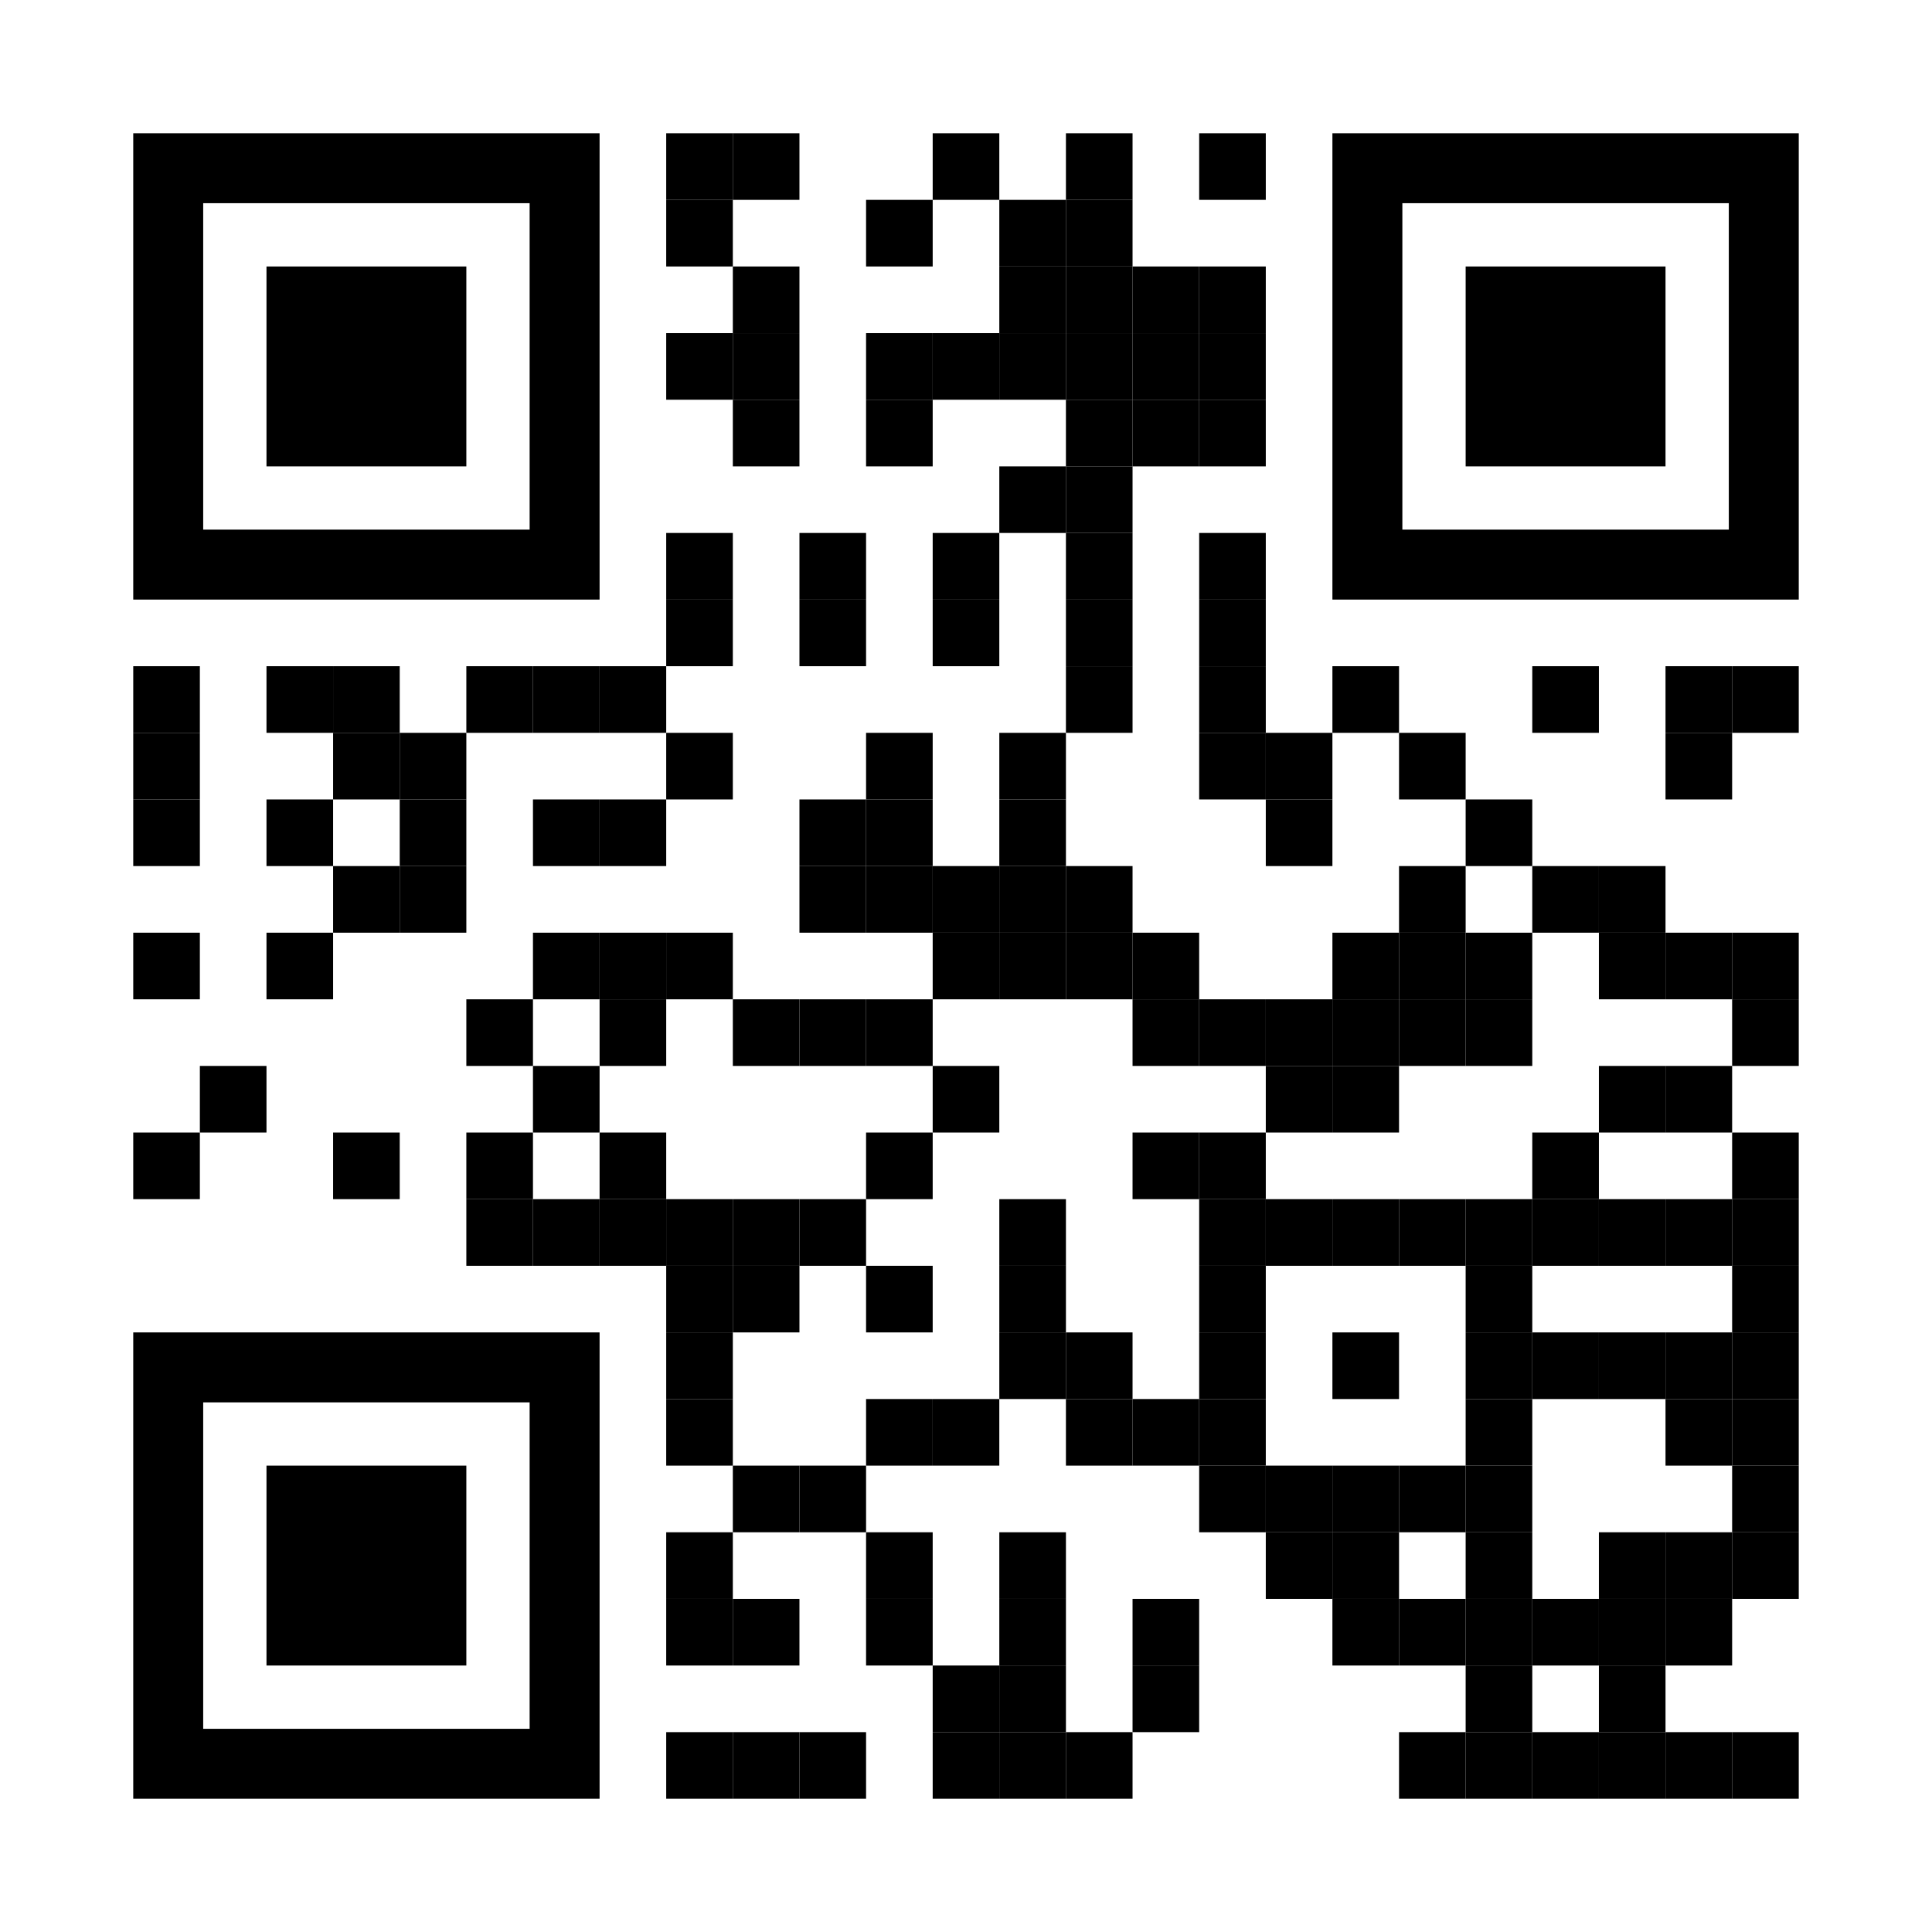
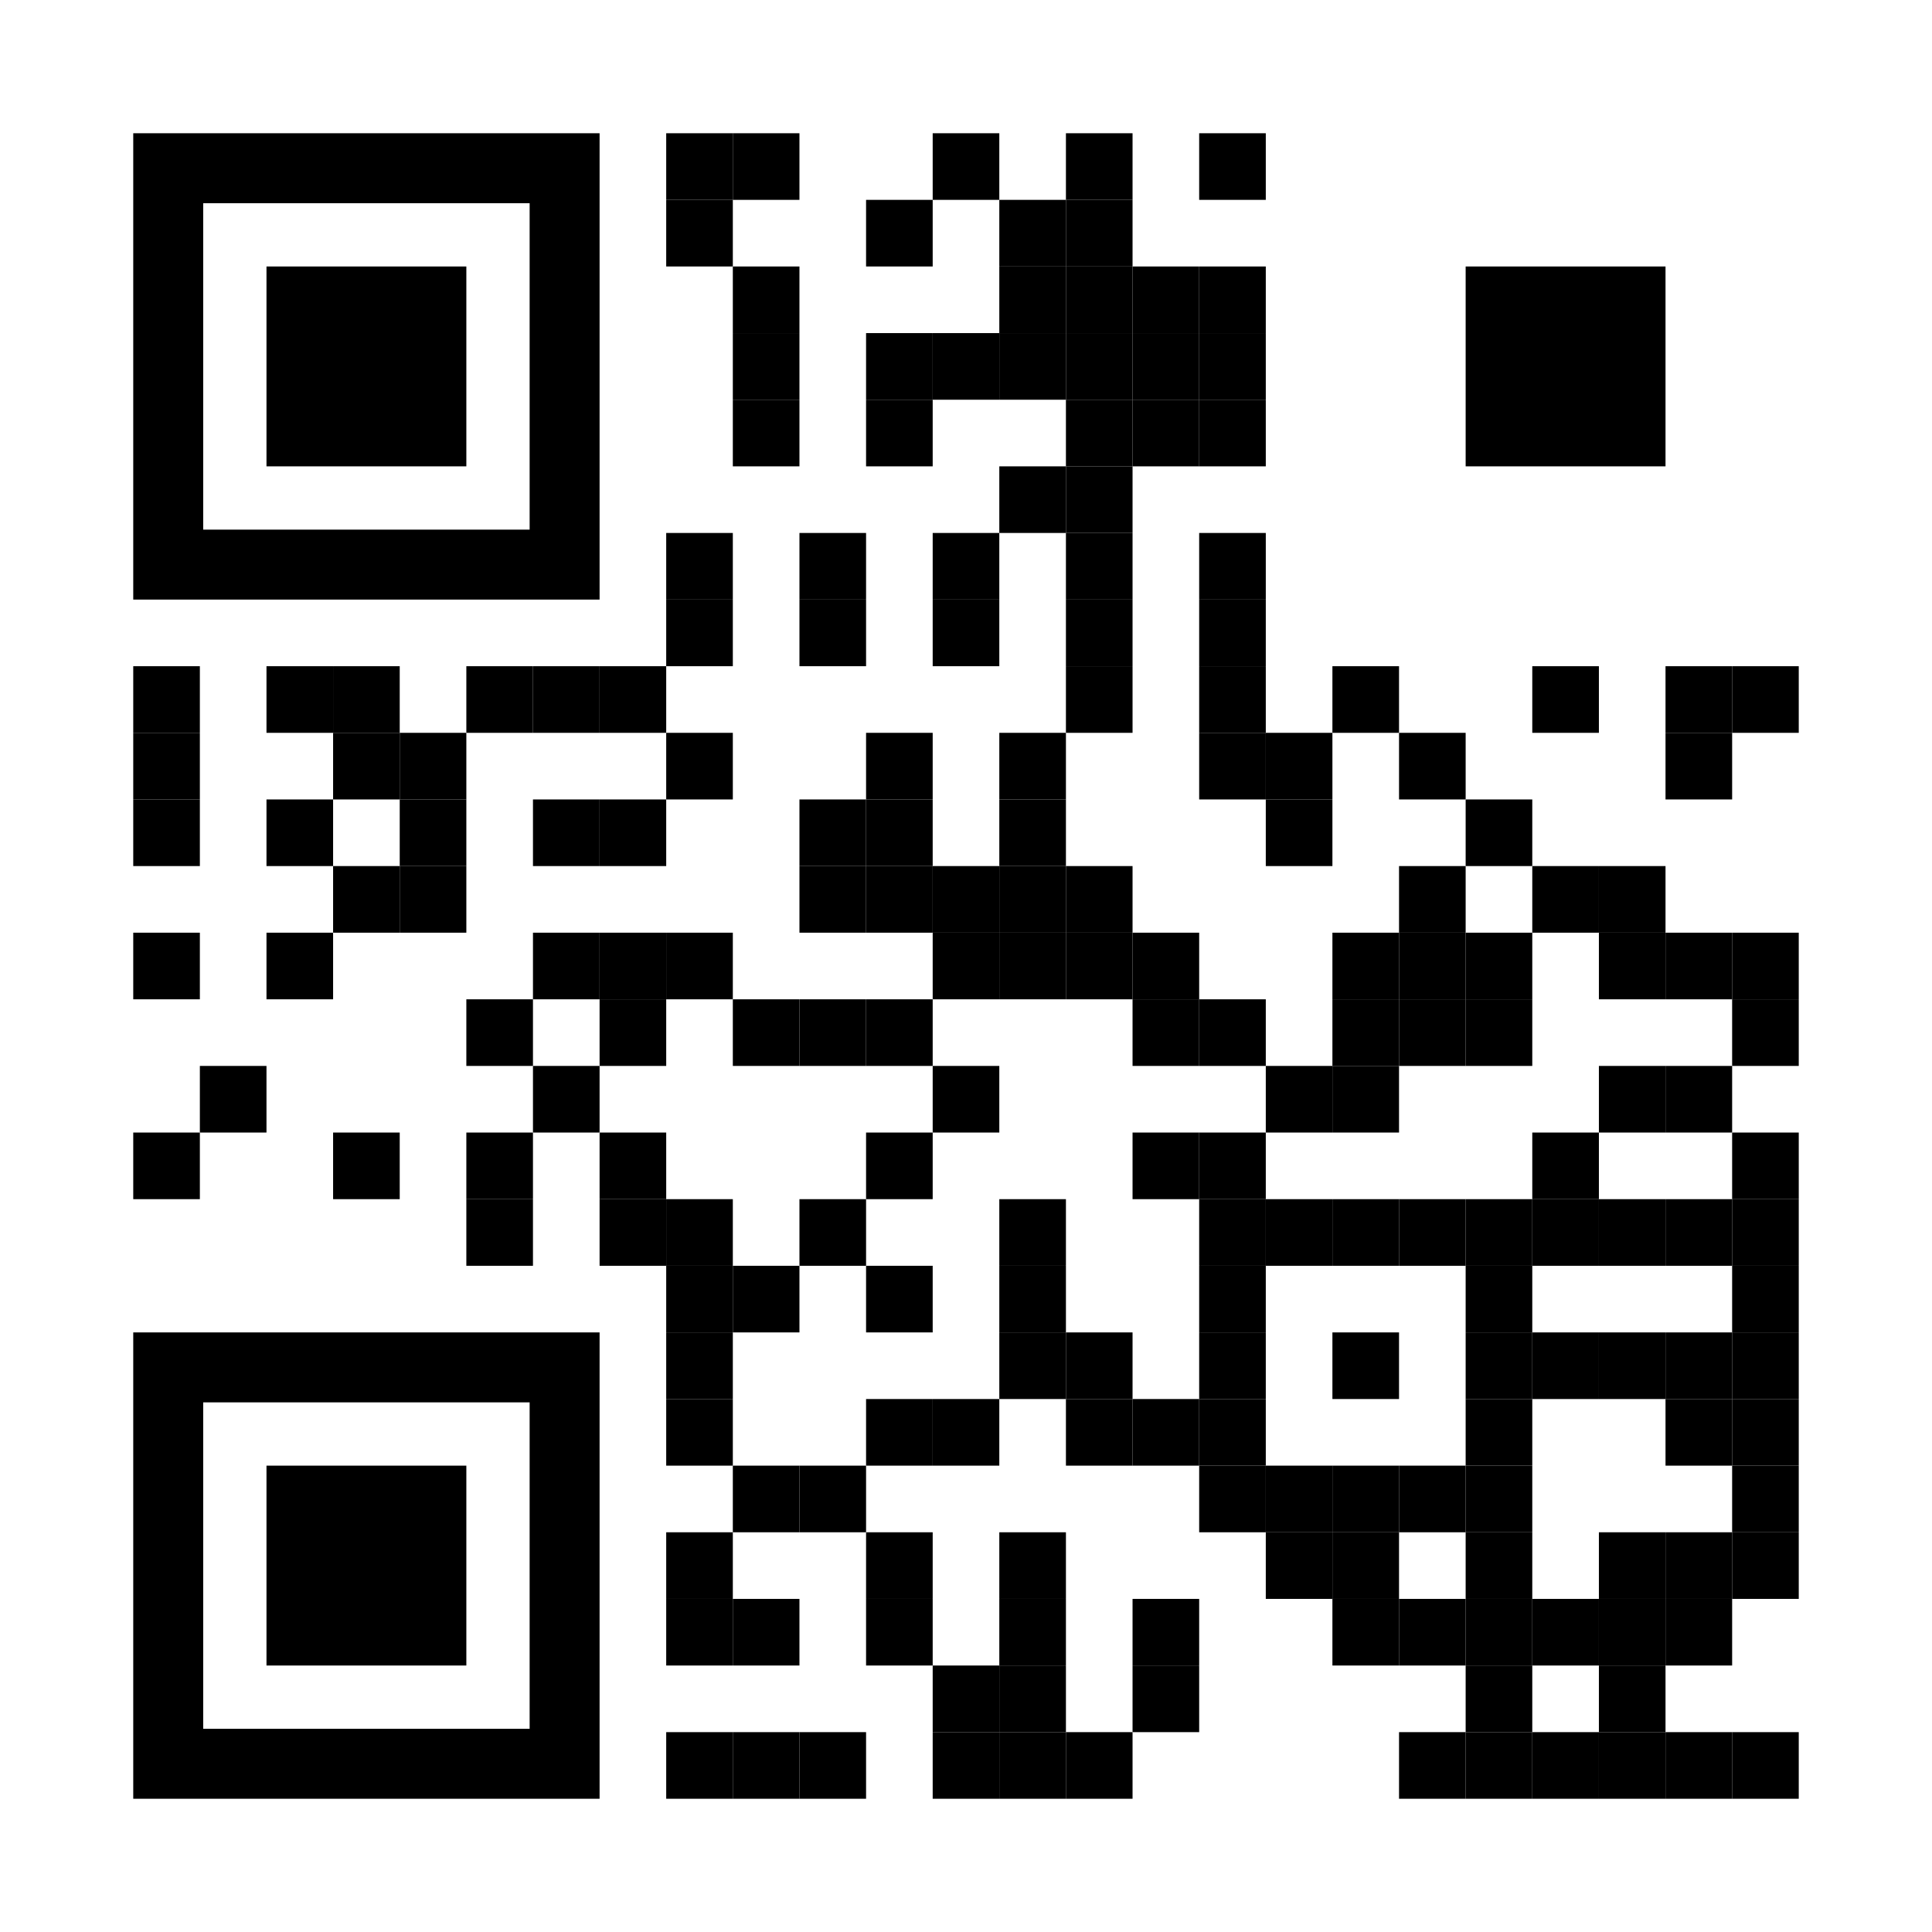
<svg xmlns="http://www.w3.org/2000/svg" enable-background="new 0 0 812 812" version="1.1" viewBox="0 0 812 812" xml:space="preserve">
  <rect width="812" height="812" fill="#fff" />
  <g transform="translate(56,56)">
    <g transform="translate(224) scale(.28)">
      <g transform="">
        <rect width="100" height="100" />
      </g>
    </g>
    <g transform="translate(252) scale(.28)">
      <g transform="">
        <rect width="100" height="100" />
      </g>
    </g>
    <g transform="translate(336) scale(.28)">
      <g transform="">
        <rect width="100" height="100" />
      </g>
    </g>
    <g transform="translate(392) scale(.28)">
      <g transform="">
        <rect width="100" height="100" />
      </g>
    </g>
    <g transform="translate(448) scale(.28)">
      <g transform="">
        <rect width="100" height="100" />
      </g>
    </g>
    <g transform="translate(224 28) scale(.28)">
      <g transform="">
        <rect width="100" height="100" />
      </g>
    </g>
    <g transform="translate(308 28) scale(.28)">
      <g transform="">
        <rect width="100" height="100" />
      </g>
    </g>
    <g transform="translate(364 28) scale(.28)">
      <g transform="">
        <rect width="100" height="100" />
      </g>
    </g>
    <g transform="translate(392 28) scale(.28)">
      <g transform="">
        <rect width="100" height="100" />
      </g>
    </g>
    <g transform="translate(252 56) scale(.28)">
      <g transform="">
        <rect width="100" height="100" />
      </g>
    </g>
    <g transform="translate(364 56) scale(.28)">
      <g transform="">
        <rect width="100" height="100" />
      </g>
    </g>
    <g transform="translate(392 56) scale(.28)">
      <g transform="">
        <rect width="100" height="100" />
      </g>
    </g>
    <g transform="translate(420 56) scale(.28)">
      <g transform="">
        <rect width="100" height="100" />
      </g>
    </g>
    <g transform="translate(448 56) scale(.28)">
      <g transform="">
        <rect width="100" height="100" />
      </g>
    </g>
    <g transform="translate(224 84) scale(.28)">
      <g transform="">
-         <rect width="100" height="100" />
-       </g>
+         </g>
    </g>
    <g transform="translate(252 84) scale(.28)">
      <g transform="">
        <rect width="100" height="100" />
      </g>
    </g>
    <g transform="translate(308 84) scale(.28)">
      <g transform="">
        <rect width="100" height="100" />
      </g>
    </g>
    <g transform="translate(336 84) scale(.28)">
      <g transform="">
        <rect width="100" height="100" />
      </g>
    </g>
    <g transform="translate(364 84) scale(.28)">
      <g transform="">
        <rect width="100" height="100" />
      </g>
    </g>
    <g transform="translate(392 84) scale(.28)">
      <g transform="">
        <rect width="100" height="100" />
      </g>
    </g>
    <g transform="translate(420 84) scale(.28)">
      <g transform="">
        <rect width="100" height="100" />
      </g>
    </g>
    <g transform="translate(448 84) scale(.28)">
      <g transform="">
        <rect width="100" height="100" />
      </g>
    </g>
    <g transform="translate(252 112) scale(.28)">
      <g transform="">
        <rect width="100" height="100" />
      </g>
    </g>
    <g transform="translate(308 112) scale(.28)">
      <g transform="">
        <rect width="100" height="100" />
      </g>
    </g>
    <g transform="translate(392 112) scale(.28)">
      <g transform="">
        <rect width="100" height="100" />
      </g>
    </g>
    <g transform="translate(420 112) scale(.28)">
      <g transform="">
        <rect width="100" height="100" />
      </g>
    </g>
    <g transform="translate(448 112) scale(.28)">
      <g transform="">
        <rect width="100" height="100" />
      </g>
    </g>
    <g transform="translate(364 140) scale(.28)">
      <g transform="">
        <rect width="100" height="100" />
      </g>
    </g>
    <g transform="translate(392 140) scale(.28)">
      <g transform="">
        <rect width="100" height="100" />
      </g>
    </g>
    <g transform="translate(224 168) scale(.28)">
      <g transform="">
        <rect width="100" height="100" />
      </g>
    </g>
    <g transform="translate(280 168) scale(.28)">
      <g transform="">
        <rect width="100" height="100" />
      </g>
    </g>
    <g transform="translate(336 168) scale(.28)">
      <g transform="">
        <rect width="100" height="100" />
      </g>
    </g>
    <g transform="translate(392 168) scale(.28)">
      <g transform="">
        <rect width="100" height="100" />
      </g>
    </g>
    <g transform="translate(448 168) scale(.28)">
      <g transform="">
        <rect width="100" height="100" />
      </g>
    </g>
    <g transform="translate(224 196) scale(.28)">
      <g transform="">
        <rect width="100" height="100" />
      </g>
    </g>
    <g transform="translate(280 196) scale(.28)">
      <g transform="">
        <rect width="100" height="100" />
      </g>
    </g>
    <g transform="translate(336 196) scale(.28)">
      <g transform="">
        <rect width="100" height="100" />
      </g>
    </g>
    <g transform="translate(392 196) scale(.28)">
      <g transform="">
        <rect width="100" height="100" />
      </g>
    </g>
    <g transform="translate(448 196) scale(.28)">
      <g transform="">
        <rect width="100" height="100" />
      </g>
    </g>
    <g transform="translate(0 224) scale(.28)">
      <g transform="">
        <rect width="100" height="100" />
      </g>
    </g>
    <g transform="translate(56 224) scale(.28)">
      <g transform="">
        <rect width="100" height="100" />
      </g>
    </g>
    <g transform="translate(84 224) scale(.28)">
      <g transform="">
        <rect width="100" height="100" />
      </g>
    </g>
    <g transform="translate(140 224) scale(.28)">
      <g transform="">
        <rect width="100" height="100" />
      </g>
    </g>
    <g transform="translate(168 224) scale(.28)">
      <g transform="">
        <rect width="100" height="100" />
      </g>
    </g>
    <g transform="translate(196 224) scale(.28)">
      <g transform="">
        <rect width="100" height="100" />
      </g>
    </g>
    <g transform="translate(392 224) scale(.28)">
      <g transform="">
        <rect width="100" height="100" />
      </g>
    </g>
    <g transform="translate(448 224) scale(.28)">
      <g transform="">
        <rect width="100" height="100" />
      </g>
    </g>
    <g transform="translate(504 224) scale(.28)">
      <g transform="">
        <rect width="100" height="100" />
      </g>
    </g>
    <g transform="translate(588 224) scale(.28)">
      <g transform="">
        <rect width="100" height="100" />
      </g>
    </g>
    <g transform="translate(644 224) scale(.28)">
      <g transform="">
        <rect width="100" height="100" />
      </g>
    </g>
    <g transform="translate(672 224) scale(.28)">
      <g transform="">
        <rect width="100" height="100" />
      </g>
    </g>
    <g transform="translate(0 252) scale(.28)">
      <g transform="">
        <rect width="100" height="100" />
      </g>
    </g>
    <g transform="translate(84 252) scale(.28)">
      <g transform="">
        <rect width="100" height="100" />
      </g>
    </g>
    <g transform="translate(112 252) scale(.28)">
      <g transform="">
        <rect width="100" height="100" />
      </g>
    </g>
    <g transform="translate(224 252) scale(.28)">
      <g transform="">
        <rect width="100" height="100" />
      </g>
    </g>
    <g transform="translate(308 252) scale(.28)">
      <g transform="">
        <rect width="100" height="100" />
      </g>
    </g>
    <g transform="translate(364 252) scale(.28)">
      <g transform="">
        <rect width="100" height="100" />
      </g>
    </g>
    <g transform="translate(448 252) scale(.28)">
      <g transform="">
        <rect width="100" height="100" />
      </g>
    </g>
    <g transform="translate(476 252) scale(.28)">
      <g transform="">
        <rect width="100" height="100" />
      </g>
    </g>
    <g transform="translate(532 252) scale(.28)">
      <g transform="">
        <rect width="100" height="100" />
      </g>
    </g>
    <g transform="translate(644 252) scale(.28)">
      <g transform="">
        <rect width="100" height="100" />
      </g>
    </g>
    <g transform="translate(0 280) scale(.28)">
      <g transform="">
        <rect width="100" height="100" />
      </g>
    </g>
    <g transform="translate(56 280) scale(.28)">
      <g transform="">
        <rect width="100" height="100" />
      </g>
    </g>
    <g transform="translate(112 280) scale(.28)">
      <g transform="">
        <rect width="100" height="100" />
      </g>
    </g>
    <g transform="translate(168 280) scale(.28)">
      <g transform="">
        <rect width="100" height="100" />
      </g>
    </g>
    <g transform="translate(196 280) scale(.28)">
      <g transform="">
        <rect width="100" height="100" />
      </g>
    </g>
    <g transform="translate(280 280) scale(.28)">
      <g transform="">
        <rect width="100" height="100" />
      </g>
    </g>
    <g transform="translate(308 280) scale(.28)">
      <g transform="">
        <rect width="100" height="100" />
      </g>
    </g>
    <g transform="translate(364 280) scale(.28)">
      <g transform="">
        <rect width="100" height="100" />
      </g>
    </g>
    <g transform="translate(476 280) scale(.28)">
      <g transform="">
        <rect width="100" height="100" />
      </g>
    </g>
    <g transform="translate(560 280) scale(.28)">
      <g transform="">
        <rect width="100" height="100" />
      </g>
    </g>
    <g transform="translate(84 308) scale(.28)">
      <g transform="">
        <rect width="100" height="100" />
      </g>
    </g>
    <g transform="translate(112 308) scale(.28)">
      <g transform="">
        <rect width="100" height="100" />
      </g>
    </g>
    <g transform="translate(280 308) scale(.28)">
      <g transform="">
        <rect width="100" height="100" />
      </g>
    </g>
    <g transform="translate(308 308) scale(.28)">
      <g transform="">
        <rect width="100" height="100" />
      </g>
    </g>
    <g transform="translate(336 308) scale(.28)">
      <g transform="">
        <rect width="100" height="100" />
      </g>
    </g>
    <g transform="translate(364 308) scale(.28)">
      <g transform="">
        <rect width="100" height="100" />
      </g>
    </g>
    <g transform="translate(392 308) scale(.28)">
      <g transform="">
        <rect width="100" height="100" />
      </g>
    </g>
    <g transform="translate(532 308) scale(.28)">
      <g transform="">
        <rect width="100" height="100" />
      </g>
    </g>
    <g transform="translate(588 308) scale(.28)">
      <g transform="">
        <rect width="100" height="100" />
      </g>
    </g>
    <g transform="translate(616 308) scale(.28)">
      <g transform="">
        <rect width="100" height="100" />
      </g>
    </g>
    <g transform="translate(0 336) scale(.28)">
      <g transform="">
        <rect width="100" height="100" />
      </g>
    </g>
    <g transform="translate(56 336) scale(.28)">
      <g transform="">
        <rect width="100" height="100" />
      </g>
    </g>
    <g transform="translate(168 336) scale(.28)">
      <g transform="">
        <rect width="100" height="100" />
      </g>
    </g>
    <g transform="translate(196 336) scale(.28)">
      <g transform="">
        <rect width="100" height="100" />
      </g>
    </g>
    <g transform="translate(224 336) scale(.28)">
      <g transform="">
        <rect width="100" height="100" />
      </g>
    </g>
    <g transform="translate(336 336) scale(.28)">
      <g transform="">
        <rect width="100" height="100" />
      </g>
    </g>
    <g transform="translate(364 336) scale(.28)">
      <g transform="">
        <rect width="100" height="100" />
      </g>
    </g>
    <g transform="translate(392 336) scale(.28)">
      <g transform="">
        <rect width="100" height="100" />
      </g>
    </g>
    <g transform="translate(420 336) scale(.28)">
      <g transform="">
        <rect width="100" height="100" />
      </g>
    </g>
    <g transform="translate(504 336) scale(.28)">
      <g transform="">
        <rect width="100" height="100" />
      </g>
    </g>
    <g transform="translate(532 336) scale(.28)">
      <g transform="">
        <rect width="100" height="100" />
      </g>
    </g>
    <g transform="translate(560 336) scale(.28)">
      <g transform="">
        <rect width="100" height="100" />
      </g>
    </g>
    <g transform="translate(616 336) scale(.28)">
      <g transform="">
        <rect width="100" height="100" />
      </g>
    </g>
    <g transform="translate(644 336) scale(.28)">
      <g transform="">
        <rect width="100" height="100" />
      </g>
    </g>
    <g transform="translate(672 336) scale(.28)">
      <g transform="">
        <rect width="100" height="100" />
      </g>
    </g>
    <g transform="translate(140 364) scale(.28)">
      <g transform="">
        <rect width="100" height="100" />
      </g>
    </g>
    <g transform="translate(196 364) scale(.28)">
      <g transform="">
        <rect width="100" height="100" />
      </g>
    </g>
    <g transform="translate(252 364) scale(.28)">
      <g transform="">
        <rect width="100" height="100" />
      </g>
    </g>
    <g transform="translate(280 364) scale(.28)">
      <g transform="">
        <rect width="100" height="100" />
      </g>
    </g>
    <g transform="translate(308 364) scale(.28)">
      <g transform="">
        <rect width="100" height="100" />
      </g>
    </g>
    <g transform="translate(420 364) scale(.28)">
      <g transform="">
        <rect width="100" height="100" />
      </g>
    </g>
    <g transform="translate(448 364) scale(.28)">
      <g transform="">
        <rect width="100" height="100" />
      </g>
    </g>
    <g transform="translate(476 364) scale(.28)">
      <g transform="">
-         <rect width="100" height="100" />
-       </g>
+         </g>
    </g>
    <g transform="translate(504 364) scale(.28)">
      <g transform="">
        <rect width="100" height="100" />
      </g>
    </g>
    <g transform="translate(532 364) scale(.28)">
      <g transform="">
        <rect width="100" height="100" />
      </g>
    </g>
    <g transform="translate(560 364) scale(.28)">
      <g transform="">
        <rect width="100" height="100" />
      </g>
    </g>
    <g transform="translate(672 364) scale(.28)">
      <g transform="">
        <rect width="100" height="100" />
      </g>
    </g>
    <g transform="translate(28 392) scale(.28)">
      <g transform="">
        <rect width="100" height="100" />
      </g>
    </g>
    <g transform="translate(168 392) scale(.28)">
      <g transform="">
        <rect width="100" height="100" />
      </g>
    </g>
    <g transform="translate(336 392) scale(.28)">
      <g transform="">
        <rect width="100" height="100" />
      </g>
    </g>
    <g transform="translate(476 392) scale(.28)">
      <g transform="">
        <rect width="100" height="100" />
      </g>
    </g>
    <g transform="translate(504 392) scale(.28)">
      <g transform="">
        <rect width="100" height="100" />
      </g>
    </g>
    <g transform="translate(616 392) scale(.28)">
      <g transform="">
        <rect width="100" height="100" />
      </g>
    </g>
    <g transform="translate(644 392) scale(.28)">
      <g transform="">
        <rect width="100" height="100" />
      </g>
    </g>
    <g transform="translate(0 420) scale(.28)">
      <g transform="">
        <rect width="100" height="100" />
      </g>
    </g>
    <g transform="translate(84 420) scale(.28)">
      <g transform="">
        <rect width="100" height="100" />
      </g>
    </g>
    <g transform="translate(140 420) scale(.28)">
      <g transform="">
        <rect width="100" height="100" />
      </g>
    </g>
    <g transform="translate(196 420) scale(.28)">
      <g transform="">
        <rect width="100" height="100" />
      </g>
    </g>
    <g transform="translate(308 420) scale(.28)">
      <g transform="">
        <rect width="100" height="100" />
      </g>
    </g>
    <g transform="translate(420 420) scale(.28)">
      <g transform="">
        <rect width="100" height="100" />
      </g>
    </g>
    <g transform="translate(448 420) scale(.28)">
      <g transform="">
        <rect width="100" height="100" />
      </g>
    </g>
    <g transform="translate(588 420) scale(.28)">
      <g transform="">
        <rect width="100" height="100" />
      </g>
    </g>
    <g transform="translate(672 420) scale(.28)">
      <g transform="">
        <rect width="100" height="100" />
      </g>
    </g>
    <g transform="translate(140 448) scale(.28)">
      <g transform="">
        <rect width="100" height="100" />
      </g>
    </g>
    <g transform="translate(168 448) scale(.28)">
      <g transform="">
-         <rect width="100" height="100" />
-       </g>
+         </g>
    </g>
    <g transform="translate(196 448) scale(.28)">
      <g transform="">
        <rect width="100" height="100" />
      </g>
    </g>
    <g transform="translate(224 448) scale(.28)">
      <g transform="">
        <rect width="100" height="100" />
      </g>
    </g>
    <g transform="translate(252 448) scale(.28)">
      <g transform="">
-         <rect width="100" height="100" />
-       </g>
+         </g>
    </g>
    <g transform="translate(280 448) scale(.28)">
      <g transform="">
        <rect width="100" height="100" />
      </g>
    </g>
    <g transform="translate(364 448) scale(.28)">
      <g transform="">
        <rect width="100" height="100" />
      </g>
    </g>
    <g transform="translate(448 448) scale(.28)">
      <g transform="">
        <rect width="100" height="100" />
      </g>
    </g>
    <g transform="translate(476 448) scale(.28)">
      <g transform="">
        <rect width="100" height="100" />
      </g>
    </g>
    <g transform="translate(504 448) scale(.28)">
      <g transform="">
        <rect width="100" height="100" />
      </g>
    </g>
    <g transform="translate(532 448) scale(.28)">
      <g transform="">
        <rect width="100" height="100" />
      </g>
    </g>
    <g transform="translate(560 448) scale(.28)">
      <g transform="">
        <rect width="100" height="100" />
      </g>
    </g>
    <g transform="translate(588 448) scale(.28)">
      <g transform="">
        <rect width="100" height="100" />
      </g>
    </g>
    <g transform="translate(616 448) scale(.28)">
      <g transform="">
        <rect width="100" height="100" />
      </g>
    </g>
    <g transform="translate(644 448) scale(.28)">
      <g transform="">
        <rect width="100" height="100" />
      </g>
    </g>
    <g transform="translate(672 448) scale(.28)">
      <g transform="">
        <rect width="100" height="100" />
      </g>
    </g>
    <g transform="translate(224 476) scale(.28)">
      <g transform="">
        <rect width="100" height="100" />
      </g>
    </g>
    <g transform="translate(252 476) scale(.28)">
      <g transform="">
        <rect width="100" height="100" />
      </g>
    </g>
    <g transform="translate(308 476) scale(.28)">
      <g transform="">
        <rect width="100" height="100" />
      </g>
    </g>
    <g transform="translate(364 476) scale(.28)">
      <g transform="">
        <rect width="100" height="100" />
      </g>
    </g>
    <g transform="translate(448 476) scale(.28)">
      <g transform="">
        <rect width="100" height="100" />
      </g>
    </g>
    <g transform="translate(560 476) scale(.28)">
      <g transform="">
        <rect width="100" height="100" />
      </g>
    </g>
    <g transform="translate(672 476) scale(.28)">
      <g transform="">
        <rect width="100" height="100" />
      </g>
    </g>
    <g transform="translate(224 504) scale(.28)">
      <g transform="">
        <rect width="100" height="100" />
      </g>
    </g>
    <g transform="translate(364 504) scale(.28)">
      <g transform="">
        <rect width="100" height="100" />
      </g>
    </g>
    <g transform="translate(392 504) scale(.28)">
      <g transform="">
        <rect width="100" height="100" />
      </g>
    </g>
    <g transform="translate(448 504) scale(.28)">
      <g transform="">
        <rect width="100" height="100" />
      </g>
    </g>
    <g transform="translate(504 504) scale(.28)">
      <g transform="">
        <rect width="100" height="100" />
      </g>
    </g>
    <g transform="translate(560 504) scale(.28)">
      <g transform="">
        <rect width="100" height="100" />
      </g>
    </g>
    <g transform="translate(588 504) scale(.28)">
      <g transform="">
        <rect width="100" height="100" />
      </g>
    </g>
    <g transform="translate(616 504) scale(.28)">
      <g transform="">
        <rect width="100" height="100" />
      </g>
    </g>
    <g transform="translate(644 504) scale(.28)">
      <g transform="">
        <rect width="100" height="100" />
      </g>
    </g>
    <g transform="translate(672 504) scale(.28)">
      <g transform="">
        <rect width="100" height="100" />
      </g>
    </g>
    <g transform="translate(224 532) scale(.28)">
      <g transform="">
        <rect width="100" height="100" />
      </g>
    </g>
    <g transform="translate(308 532) scale(.28)">
      <g transform="">
        <rect width="100" height="100" />
      </g>
    </g>
    <g transform="translate(336 532) scale(.28)">
      <g transform="">
        <rect width="100" height="100" />
      </g>
    </g>
    <g transform="translate(392 532) scale(.28)">
      <g transform="">
        <rect width="100" height="100" />
      </g>
    </g>
    <g transform="translate(420 532) scale(.28)">
      <g transform="">
        <rect width="100" height="100" />
      </g>
    </g>
    <g transform="translate(448 532) scale(.28)">
      <g transform="">
        <rect width="100" height="100" />
      </g>
    </g>
    <g transform="translate(560 532) scale(.28)">
      <g transform="">
        <rect width="100" height="100" />
      </g>
    </g>
    <g transform="translate(644 532) scale(.28)">
      <g transform="">
        <rect width="100" height="100" />
      </g>
    </g>
    <g transform="translate(672 532) scale(.28)">
      <g transform="">
        <rect width="100" height="100" />
      </g>
    </g>
    <g transform="translate(252 560) scale(.28)">
      <g transform="">
        <rect width="100" height="100" />
      </g>
    </g>
    <g transform="translate(280 560) scale(.28)">
      <g transform="">
        <rect width="100" height="100" />
      </g>
    </g>
    <g transform="translate(448 560) scale(.28)">
      <g transform="">
        <rect width="100" height="100" />
      </g>
    </g>
    <g transform="translate(476 560) scale(.28)">
      <g transform="">
        <rect width="100" height="100" />
      </g>
    </g>
    <g transform="translate(504 560) scale(.28)">
      <g transform="">
        <rect width="100" height="100" />
      </g>
    </g>
    <g transform="translate(532 560) scale(.28)">
      <g transform="">
        <rect width="100" height="100" />
      </g>
    </g>
    <g transform="translate(560 560) scale(.28)">
      <g transform="">
        <rect width="100" height="100" />
      </g>
    </g>
    <g transform="translate(672 560) scale(.28)">
      <g transform="">
        <rect width="100" height="100" />
      </g>
    </g>
    <g transform="translate(224 588) scale(.28)">
      <g transform="">
        <rect width="100" height="100" />
      </g>
    </g>
    <g transform="translate(308 588) scale(.28)">
      <g transform="">
        <rect width="100" height="100" />
      </g>
    </g>
    <g transform="translate(364 588) scale(.28)">
      <g transform="">
        <rect width="100" height="100" />
      </g>
    </g>
    <g transform="translate(476 588) scale(.28)">
      <g transform="">
        <rect width="100" height="100" />
      </g>
    </g>
    <g transform="translate(504 588) scale(.28)">
      <g transform="">
        <rect width="100" height="100" />
      </g>
    </g>
    <g transform="translate(560 588) scale(.28)">
      <g transform="">
        <rect width="100" height="100" />
      </g>
    </g>
    <g transform="translate(616 588) scale(.28)">
      <g transform="">
        <rect width="100" height="100" />
      </g>
    </g>
    <g transform="translate(644 588) scale(.28)">
      <g transform="">
        <rect width="100" height="100" />
      </g>
    </g>
    <g transform="translate(672 588) scale(.28)">
      <g transform="">
        <rect width="100" height="100" />
      </g>
    </g>
    <g transform="translate(224 616) scale(.28)">
      <g transform="">
        <rect width="100" height="100" />
      </g>
    </g>
    <g transform="translate(252 616) scale(.28)">
      <g transform="">
        <rect width="100" height="100" />
      </g>
    </g>
    <g transform="translate(308 616) scale(.28)">
      <g transform="">
        <rect width="100" height="100" />
      </g>
    </g>
    <g transform="translate(364 616) scale(.28)">
      <g transform="">
        <rect width="100" height="100" />
      </g>
    </g>
    <g transform="translate(420 616) scale(.28)">
      <g transform="">
        <rect width="100" height="100" />
      </g>
    </g>
    <g transform="translate(504 616) scale(.28)">
      <g transform="">
        <rect width="100" height="100" />
      </g>
    </g>
    <g transform="translate(532 616) scale(.28)">
      <g transform="">
        <rect width="100" height="100" />
      </g>
    </g>
    <g transform="translate(560 616) scale(.28)">
      <g transform="">
        <rect width="100" height="100" />
      </g>
    </g>
    <g transform="translate(588 616) scale(.28)">
      <g transform="">
        <rect width="100" height="100" />
      </g>
    </g>
    <g transform="translate(616 616) scale(.28)">
      <g transform="">
        <rect width="100" height="100" />
      </g>
    </g>
    <g transform="translate(644 616) scale(.28)">
      <g transform="">
        <rect width="100" height="100" />
      </g>
    </g>
    <g transform="translate(336 644) scale(.28)">
      <g transform="">
        <rect width="100" height="100" />
      </g>
    </g>
    <g transform="translate(364 644) scale(.28)">
      <g transform="">
        <rect width="100" height="100" />
      </g>
    </g>
    <g transform="translate(420 644) scale(.28)">
      <g transform="">
        <rect width="100" height="100" />
      </g>
    </g>
    <g transform="translate(560 644) scale(.28)">
      <g transform="">
        <rect width="100" height="100" />
      </g>
    </g>
    <g transform="translate(616 644) scale(.28)">
      <g transform="">
        <rect width="100" height="100" />
      </g>
    </g>
    <g transform="translate(224 672) scale(.28)">
      <g transform="">
        <rect width="100" height="100" />
      </g>
    </g>
    <g transform="translate(252 672) scale(.28)">
      <g transform="">
        <rect width="100" height="100" />
      </g>
    </g>
    <g transform="translate(280 672) scale(.28)">
      <g transform="">
        <rect width="100" height="100" />
      </g>
    </g>
    <g transform="translate(336 672) scale(.28)">
      <g transform="">
        <rect width="100" height="100" />
      </g>
    </g>
    <g transform="translate(364 672) scale(.28)">
      <g transform="">
        <rect width="100" height="100" />
      </g>
    </g>
    <g transform="translate(392 672) scale(.28)">
      <g transform="">
        <rect width="100" height="100" />
      </g>
    </g>
    <g transform="translate(532 672) scale(.28)">
      <g transform="">
        <rect width="100" height="100" />
      </g>
    </g>
    <g transform="translate(560 672) scale(.28)">
      <g transform="">
        <rect width="100" height="100" />
      </g>
    </g>
    <g transform="translate(588 672) scale(.28)">
      <g transform="">
        <rect width="100" height="100" />
      </g>
    </g>
    <g transform="translate(616 672) scale(.28)">
      <g transform="">
        <rect width="100" height="100" />
      </g>
    </g>
    <g transform="translate(644 672) scale(.28)">
      <g transform="">
        <rect width="100" height="100" />
      </g>
    </g>
    <g transform="translate(672 672) scale(.28)">
      <g transform="">
        <rect width="100" height="100" />
      </g>
    </g>
    <g transform="translate(0) scale(1.96)">
      <g transform="">
        <rect x="15" y="15" width="70" height="70" fill="none" />
        <path d="m85 0h-85v100h100v-100h-15zm0 85h-70v-70h70v70z" />
      </g>
    </g>
    <g transform="translate(504) scale(1.96)">
      <g transform="">
        <rect x="15" y="15" width="70" height="70" fill="none" />
-         <path d="m85 0h-85v100h100v-100h-15zm0 85h-70v-70h70v70z" />
      </g>
    </g>
    <g transform="translate(0 504) scale(1.96)">
      <g transform="">
        <rect x="15" y="15" width="70" height="70" fill="none" />
        <path d="m85 0h-85v100h100v-100h-15zm0 85h-70v-70h70v70z" />
      </g>
    </g>
    <g transform="translate(56 56) scale(.84)">
      <g transform="">
        <rect width="100" height="100" />
      </g>
    </g>
    <g transform="translate(560 56) scale(.84)">
      <g transform="">
        <rect width="100" height="100" />
      </g>
    </g>
    <g transform="translate(56 560) scale(.84)">
      <g transform="">
        <rect width="100" height="100" />
      </g>
    </g>
  </g>
</svg>